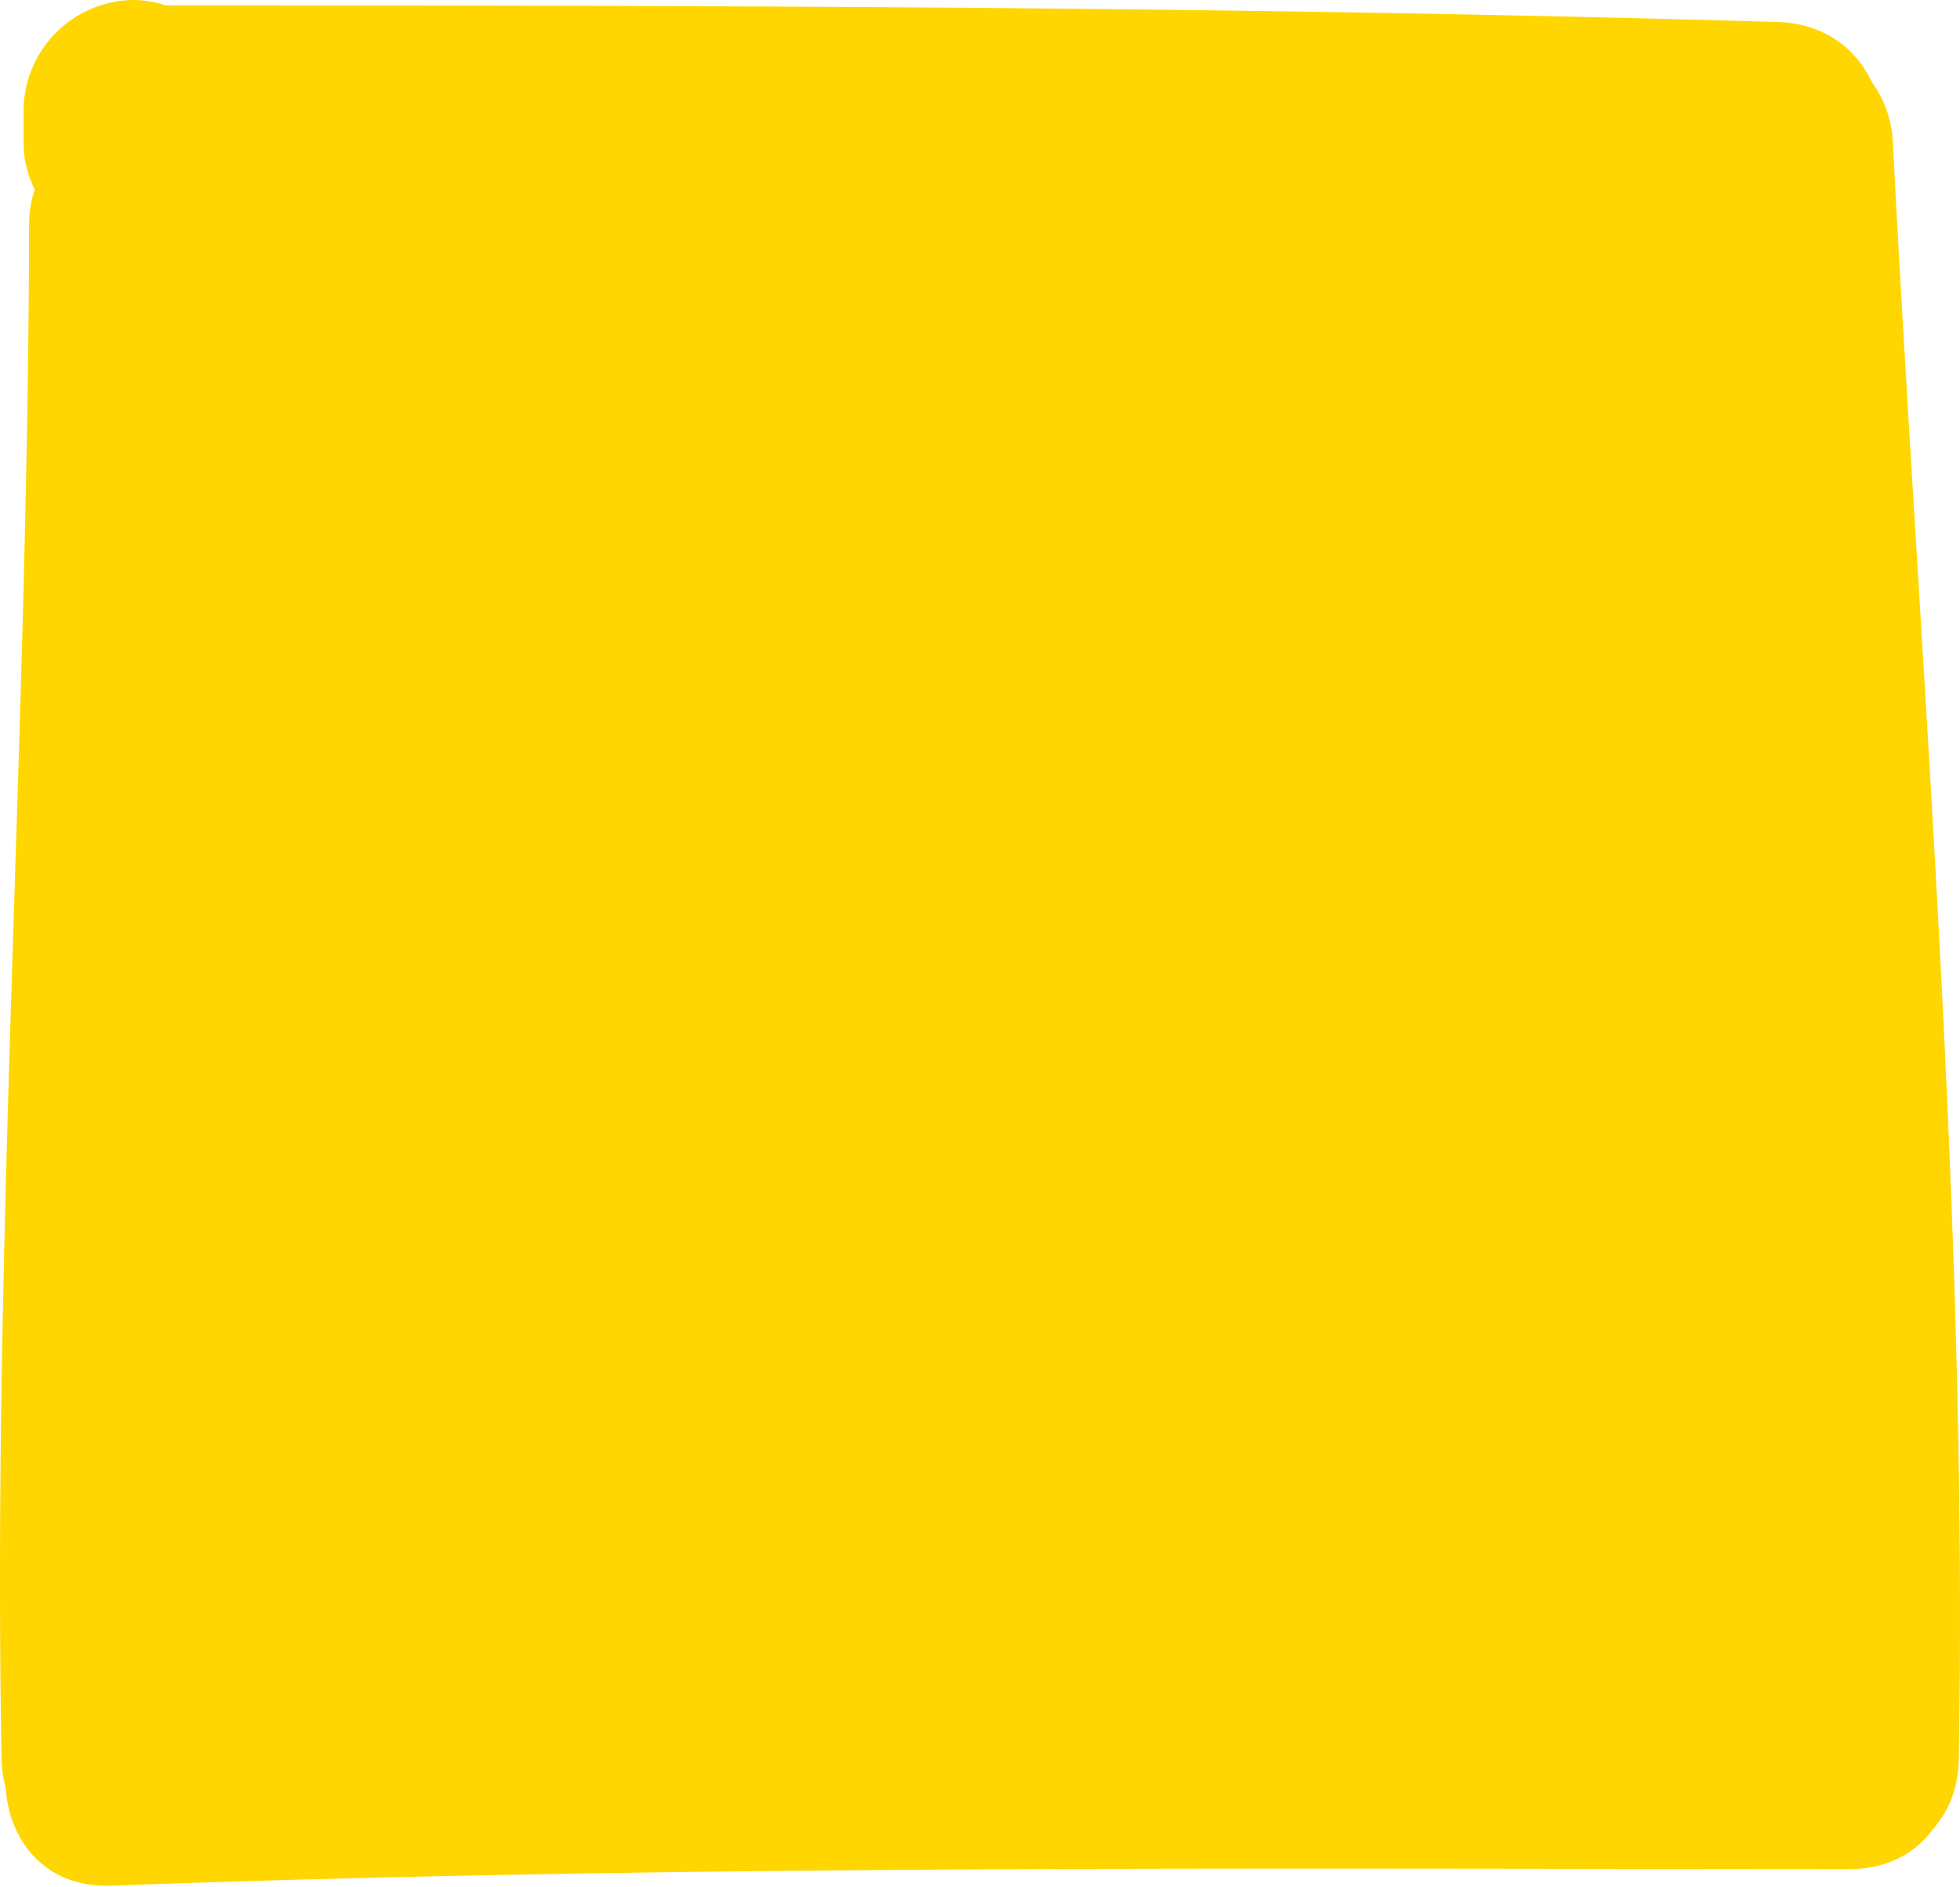
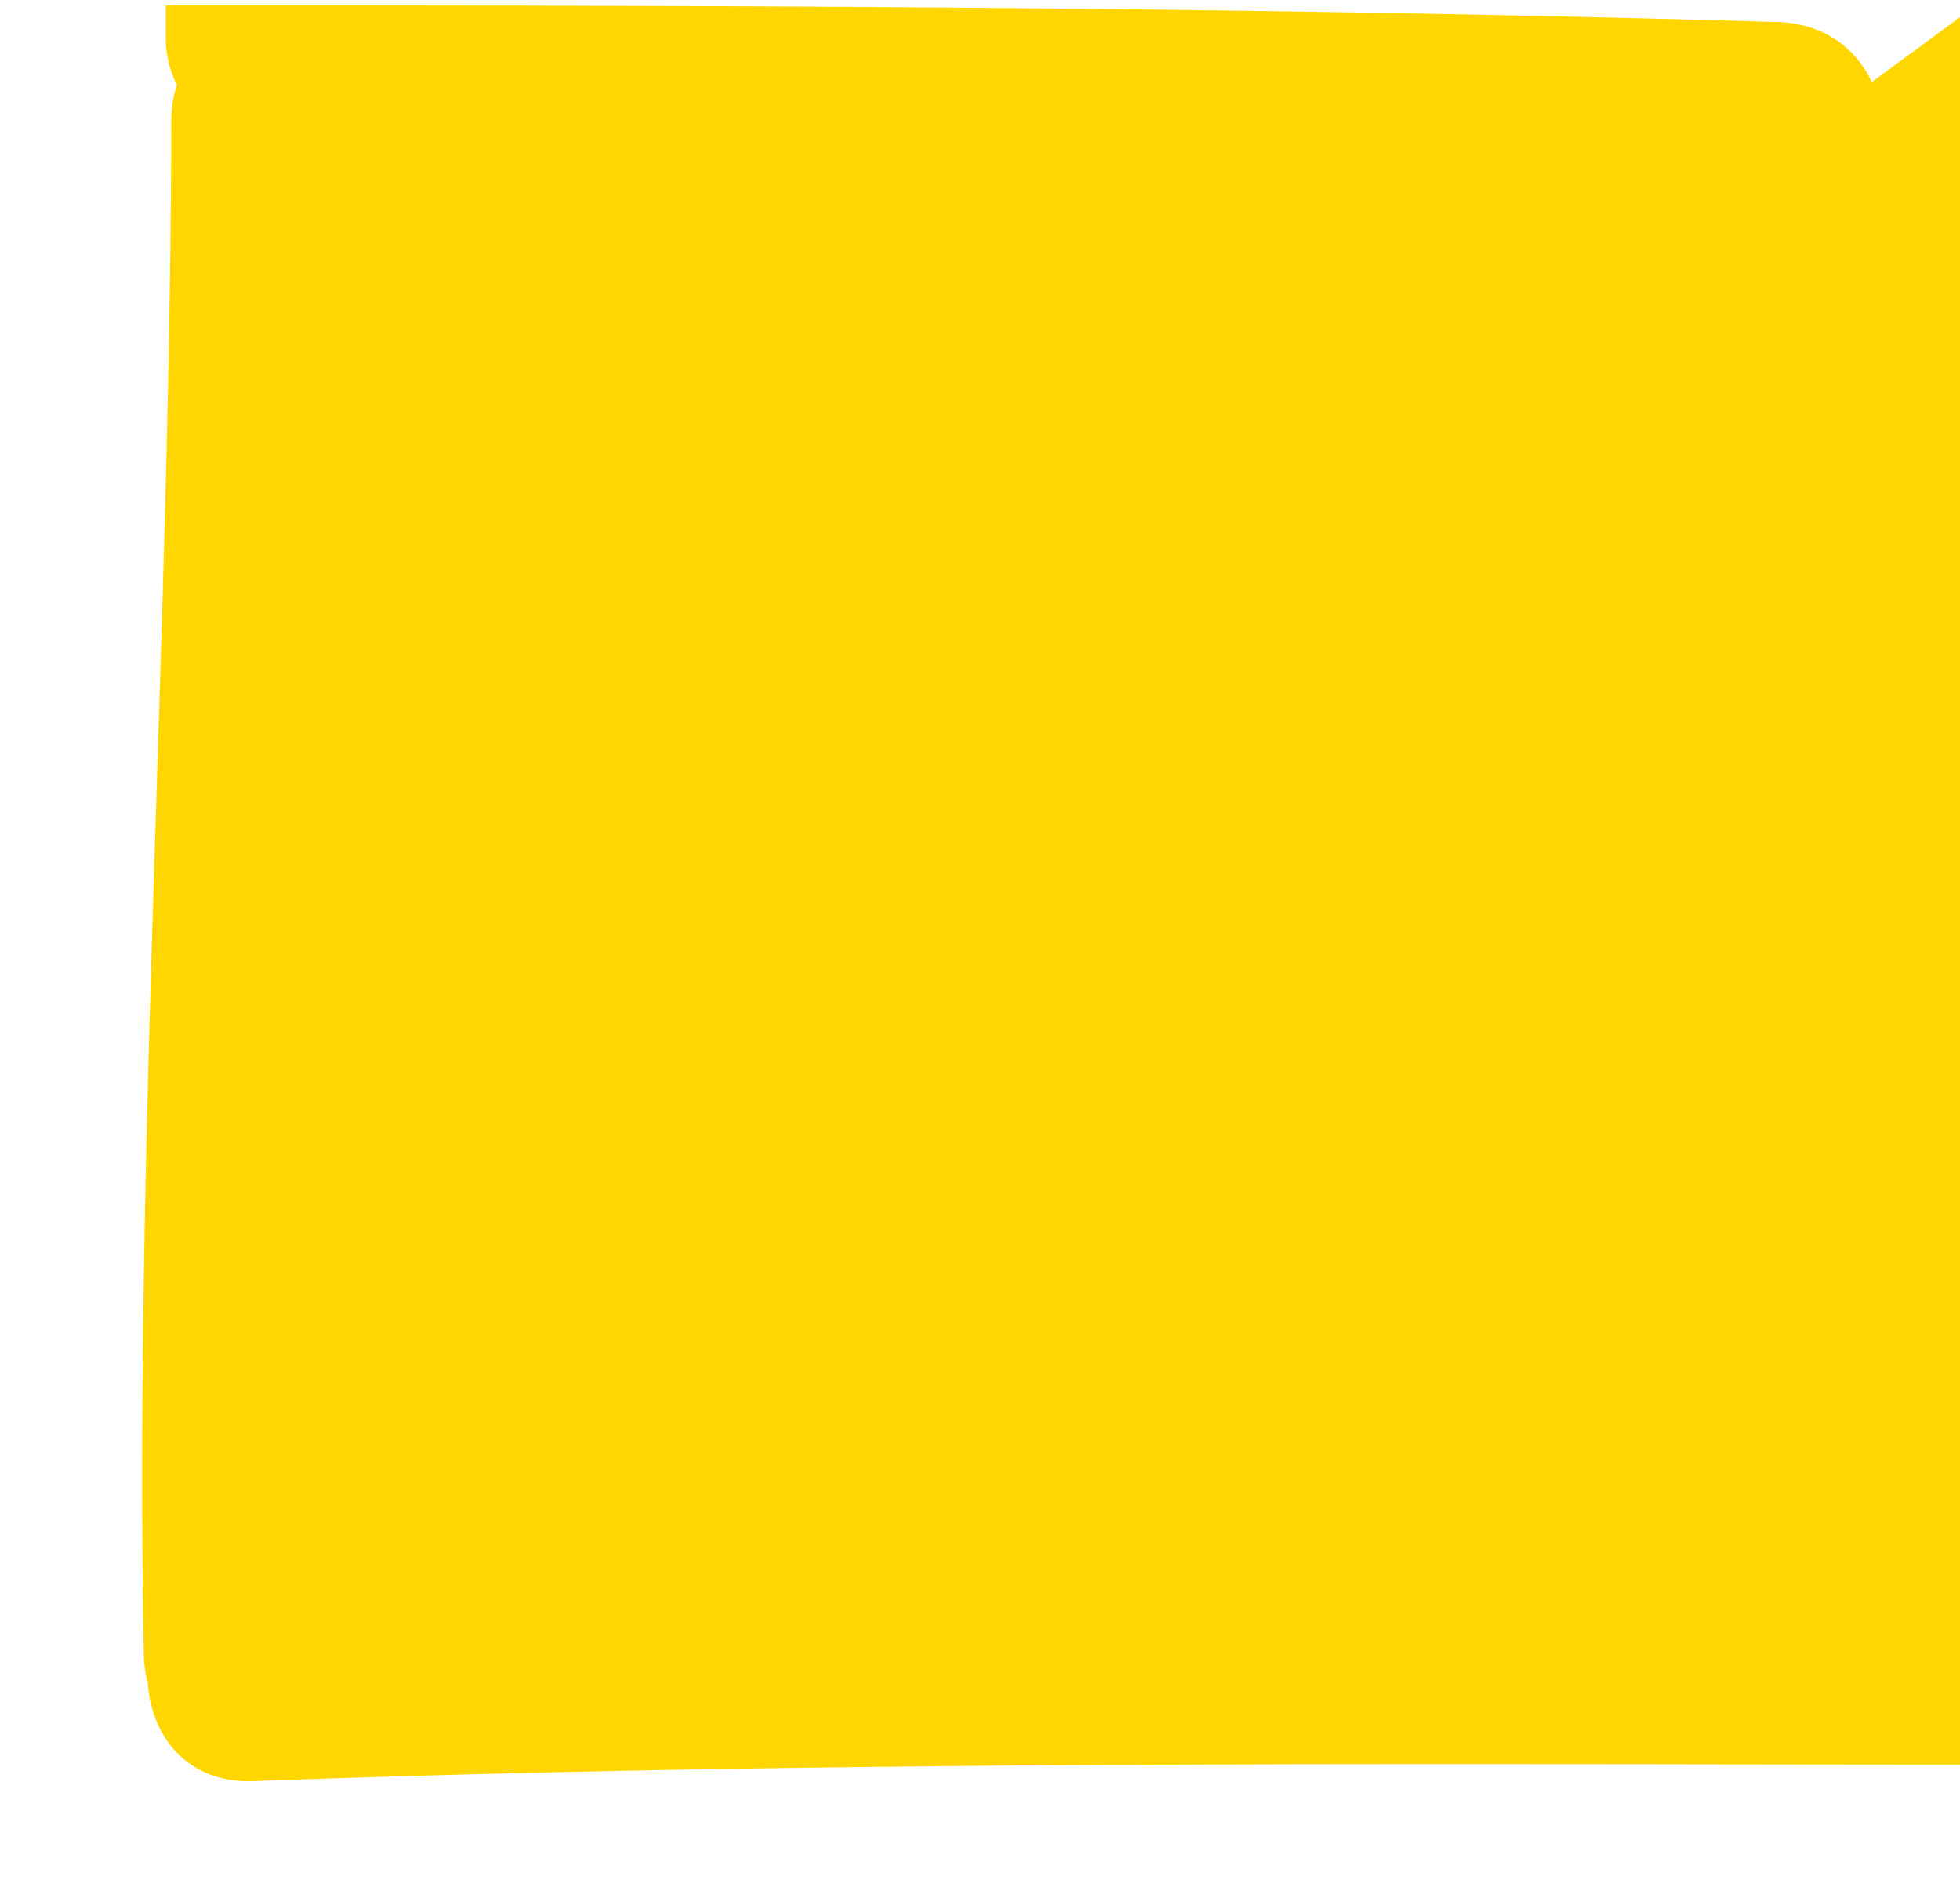
<svg xmlns="http://www.w3.org/2000/svg" width="27" height="26" viewBox="0 0 27 26">
  <title>Fill 1</title>
-   <path d="M25.785 1.13c-.216-.457-.65-.808-1.3-.827C17.086.087 9.685.075 2.284.075A1.478 1.478 0 0 0 1.84 0 1.53 1.53 0 0 0 .325 1.515v.454c0 .229.058.447.153.643-.049.148-.077.31-.077.493-.015 7.045-.51 14.083-.379 21.13.003.144.024.275.056.398.048.714.533 1.378 1.459 1.344 7.974-.292 15.954-.229 23.932-.227.541 0 .932-.233 1.172-.568.203-.235.336-.55.342-.947.13-7.436-.522-14.847-.908-22.266a1.517 1.517 0 0 0-.29-.839z" fill="#FFD600" fill-rule="evenodd" />
+   <path d="M25.785 1.13c-.216-.457-.65-.808-1.3-.827C17.086.087 9.685.075 2.284.075v.454c0 .229.058.447.153.643-.049.148-.077.31-.077.493-.015 7.045-.51 14.083-.379 21.13.003.144.024.275.056.398.048.714.533 1.378 1.459 1.344 7.974-.292 15.954-.229 23.932-.227.541 0 .932-.233 1.172-.568.203-.235.336-.55.342-.947.13-7.436-.522-14.847-.908-22.266a1.517 1.517 0 0 0-.29-.839z" fill="#FFD600" fill-rule="evenodd" />
</svg>